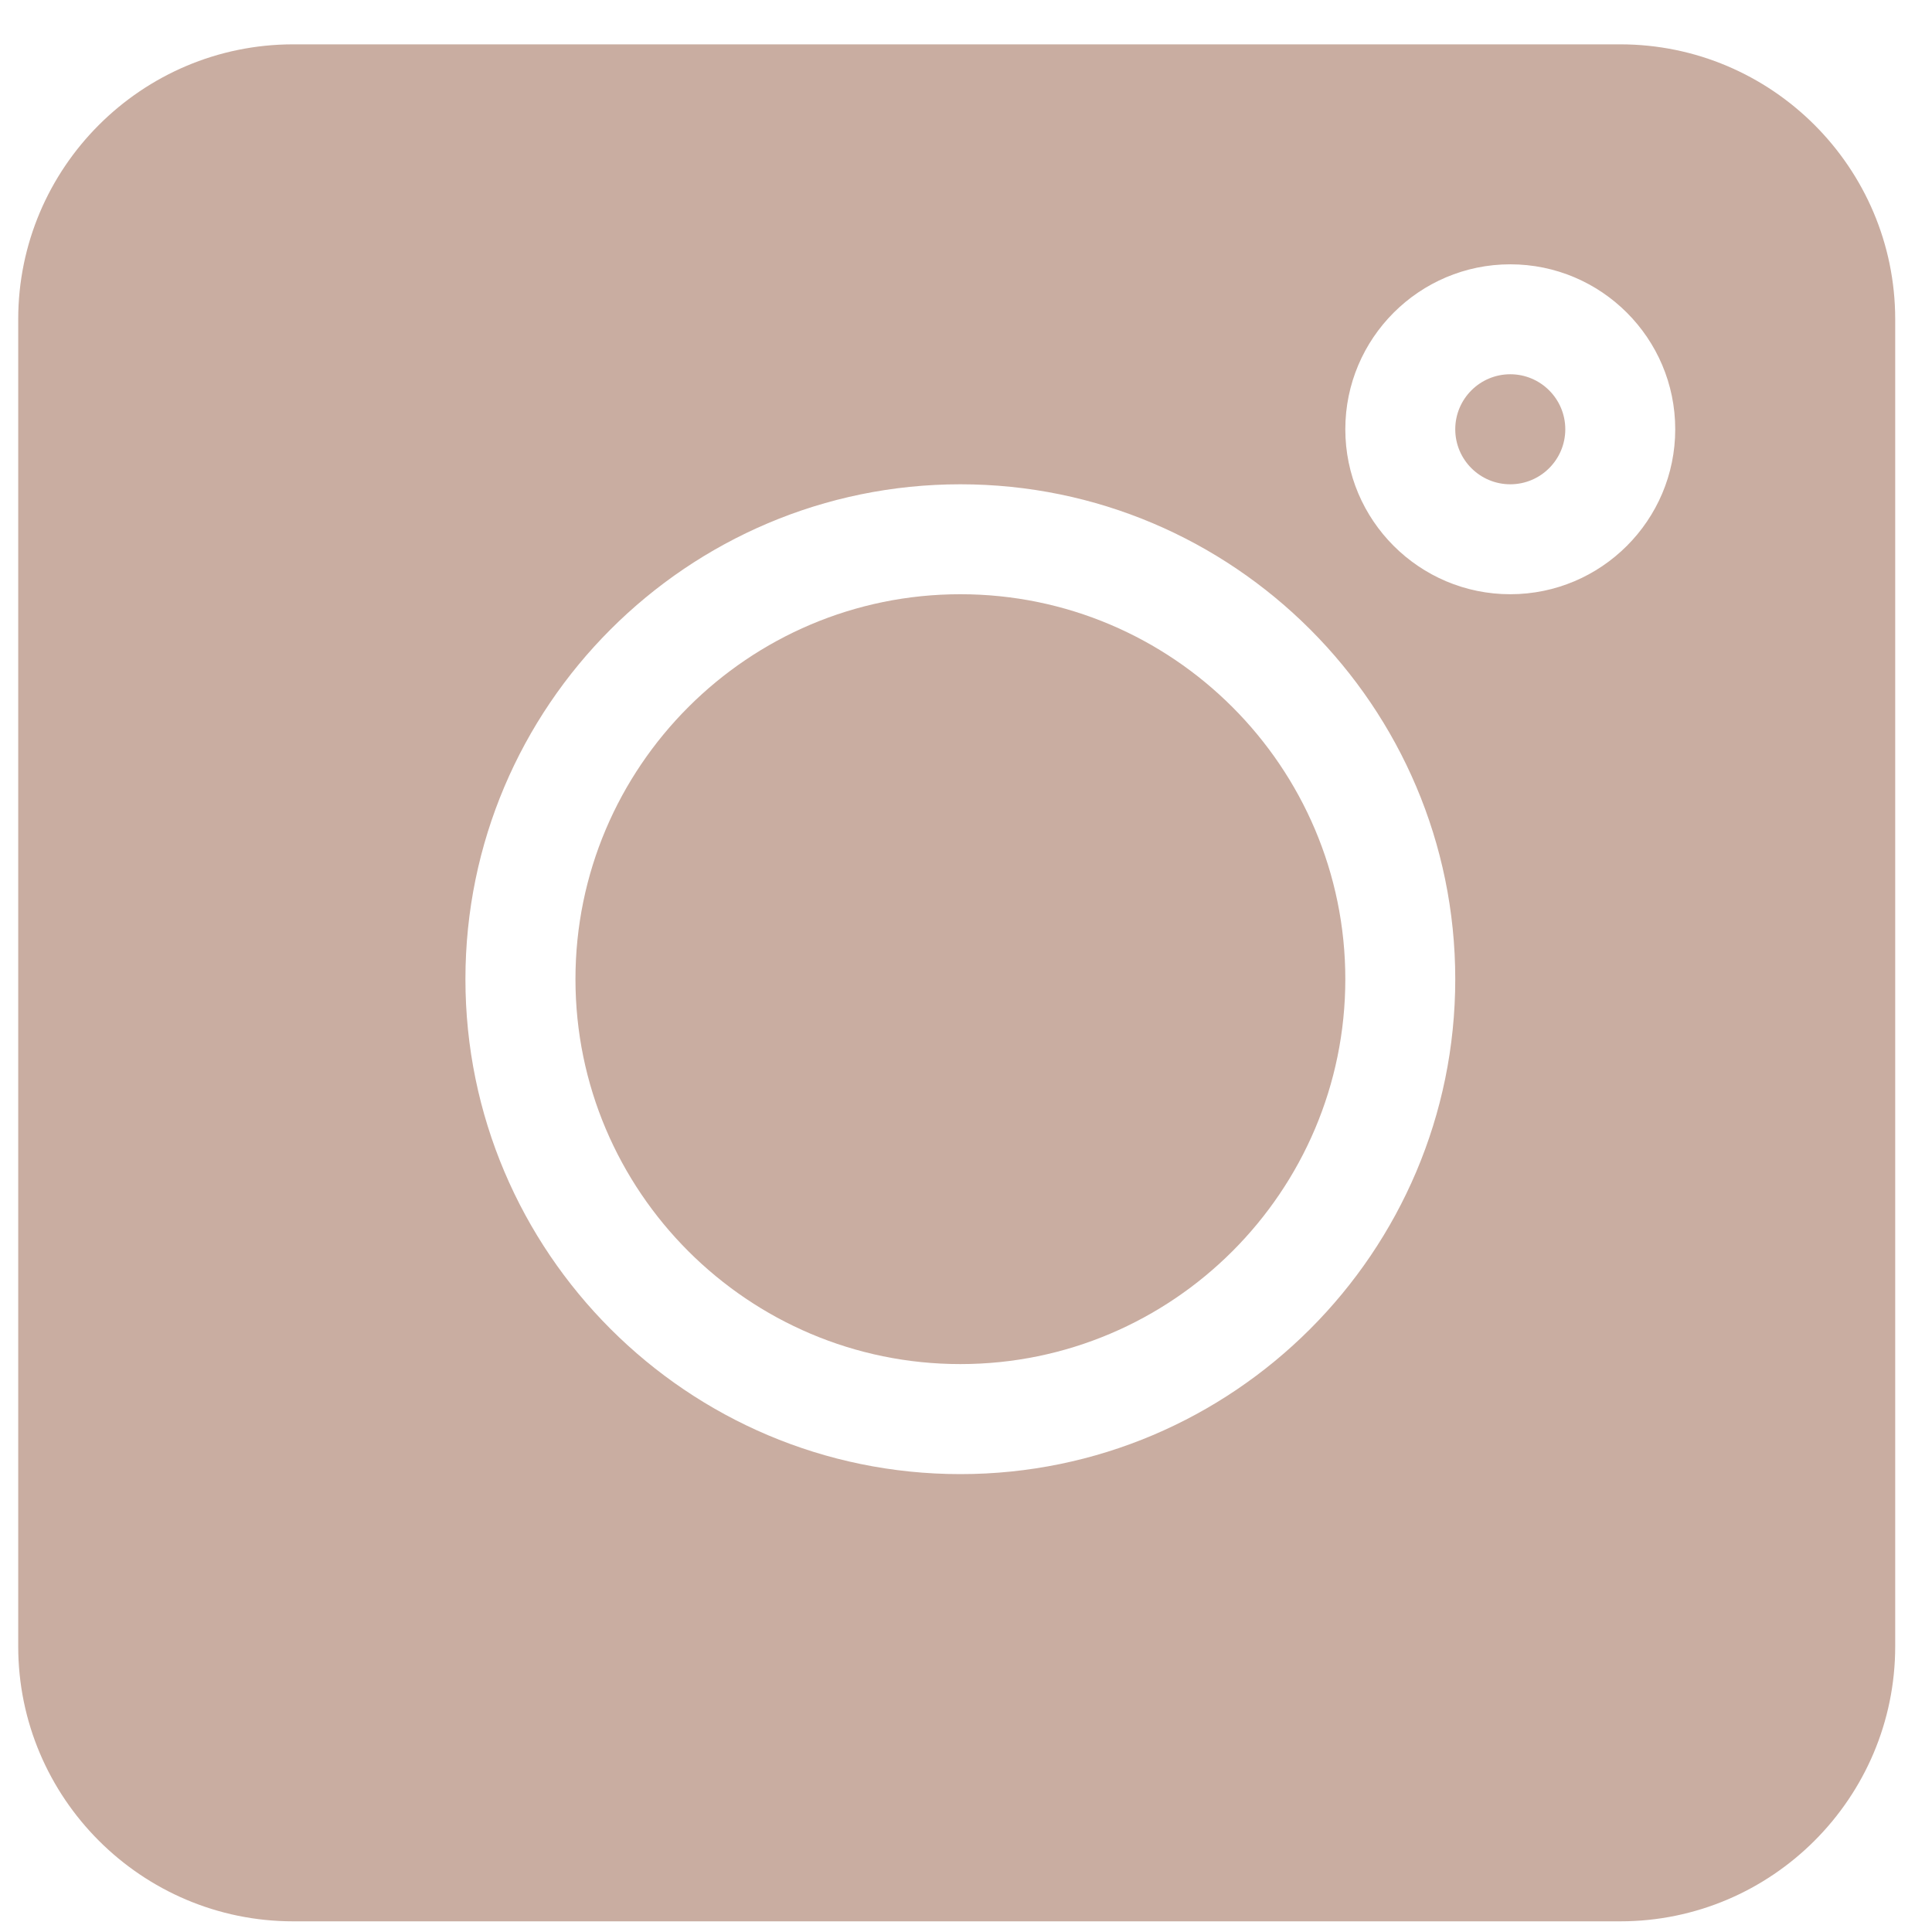
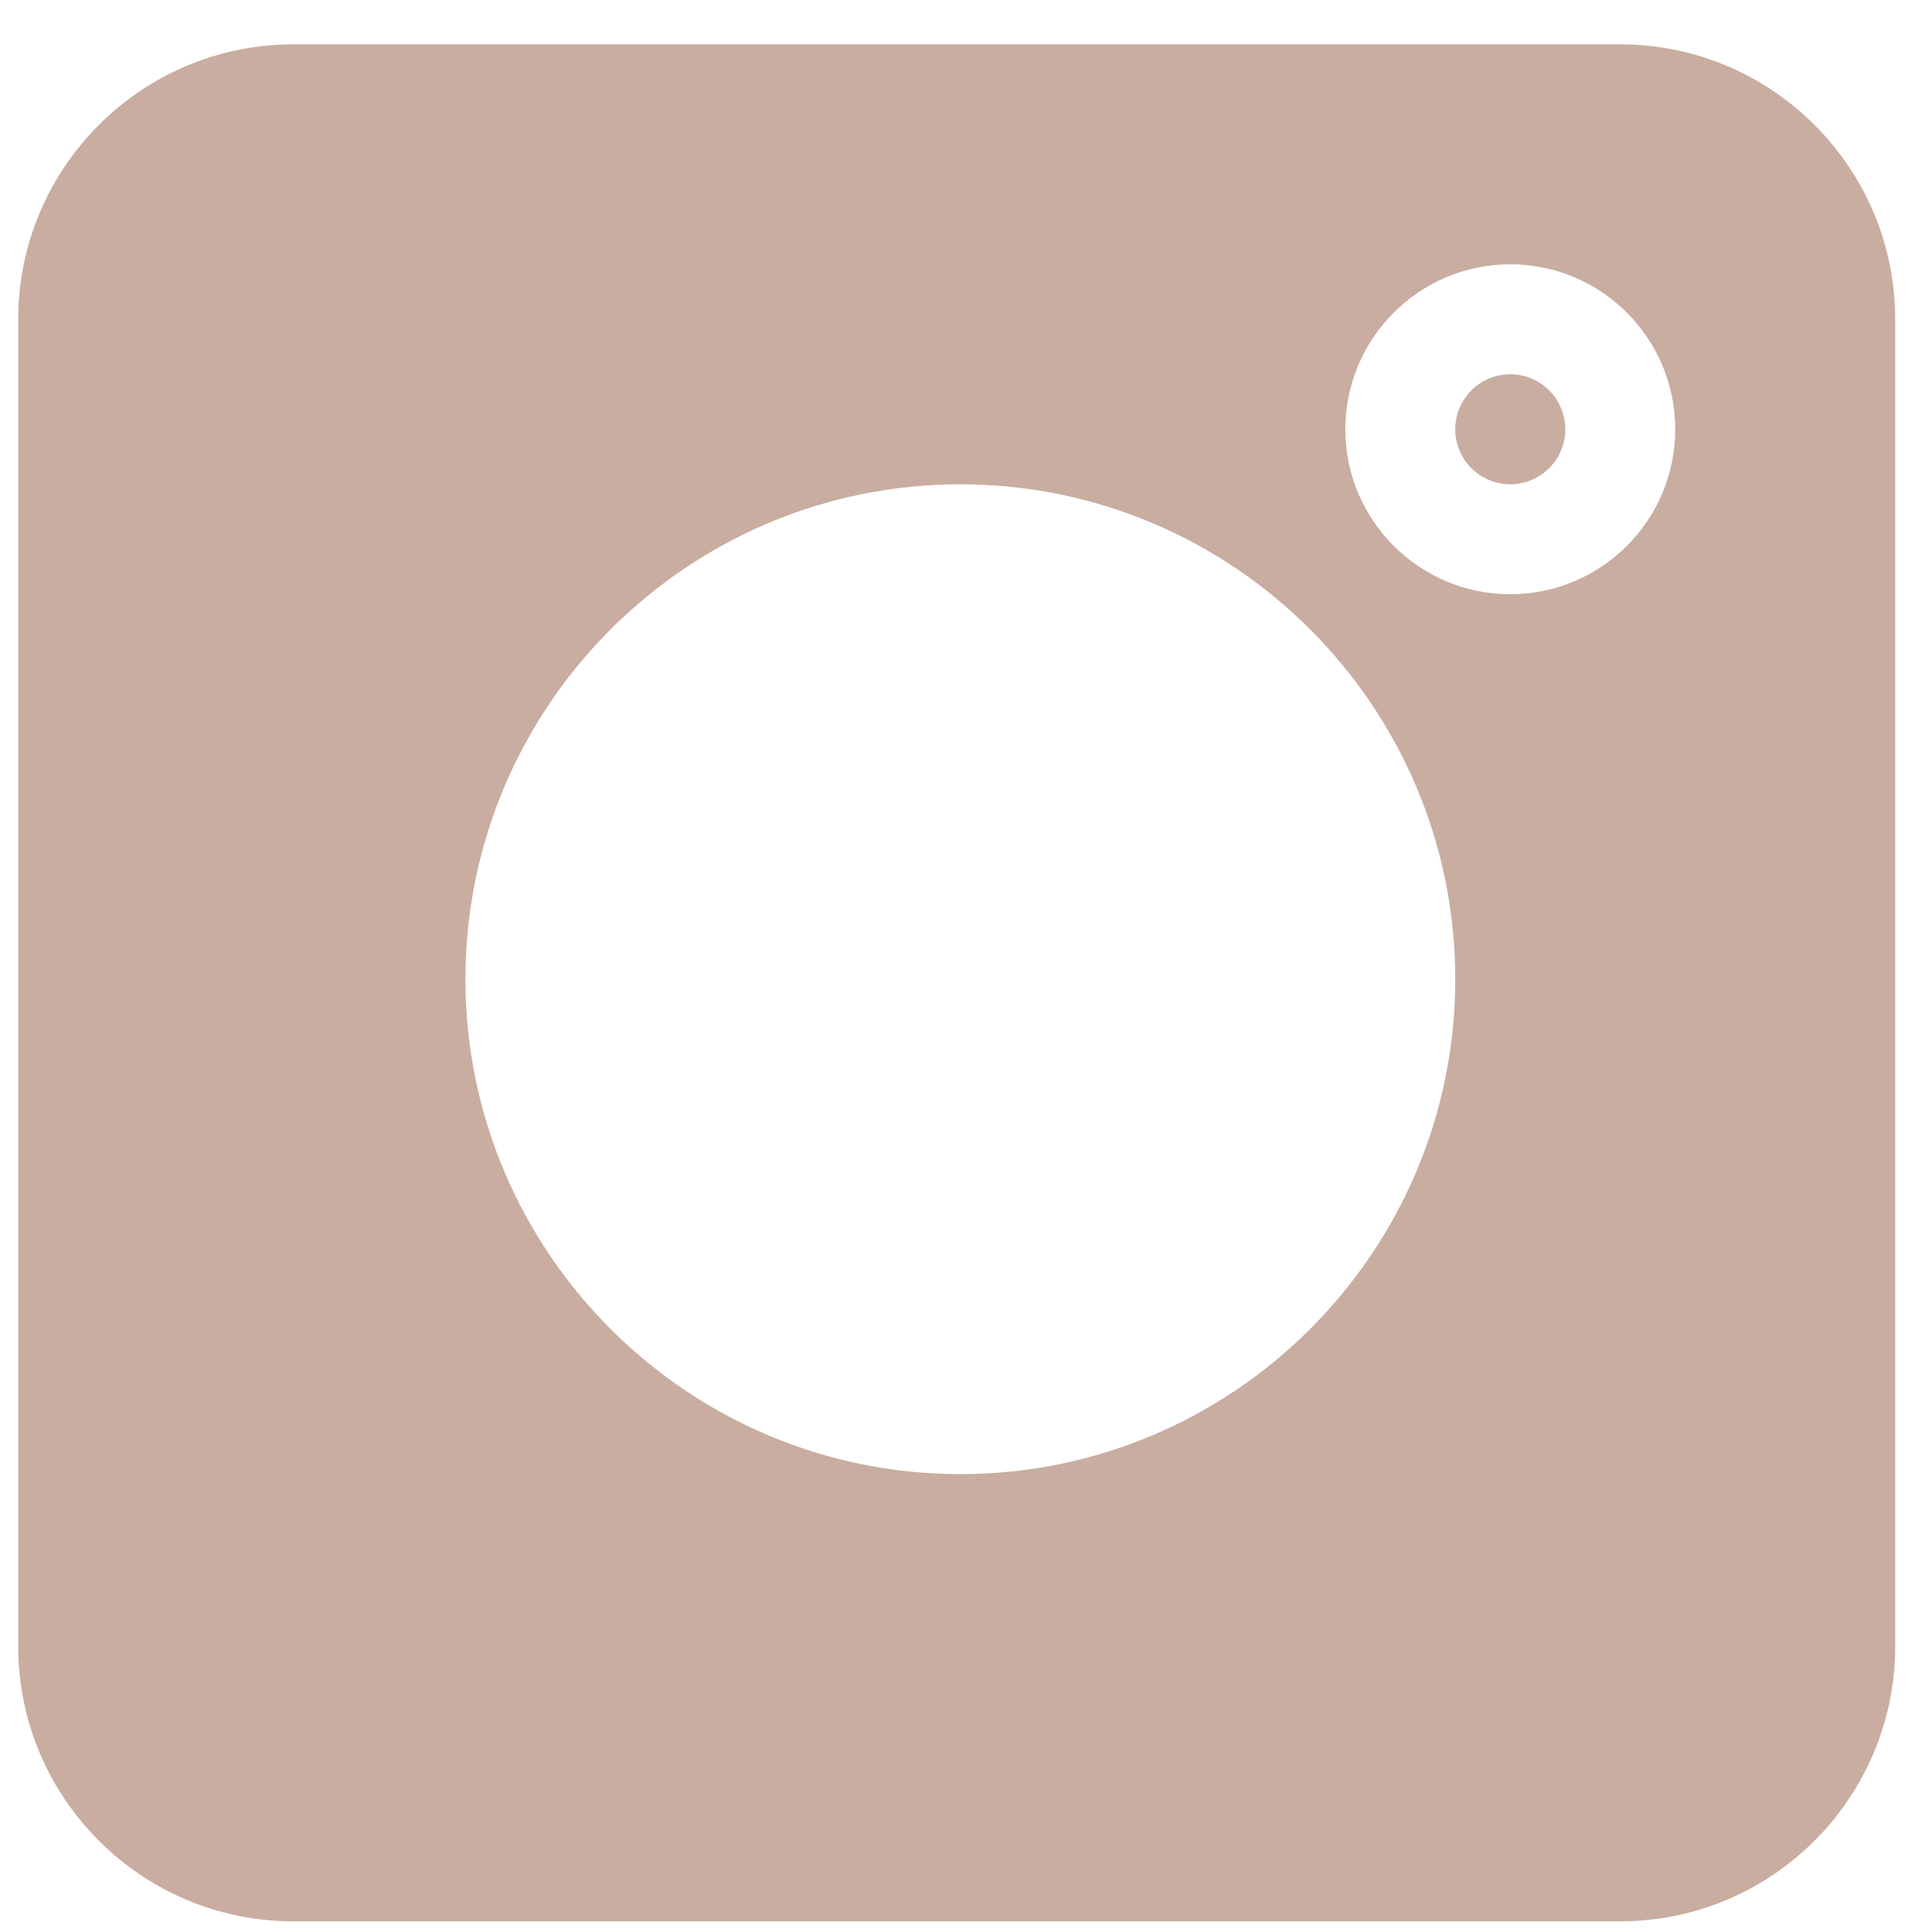
<svg xmlns="http://www.w3.org/2000/svg" width="21" height="21" viewBox="0 0 21 21" fill="none">
-   <path d="M17.611 0.482H3.187C1.539 0.482 0.198 1.823 0.198 3.471V17.895C0.198 19.543 1.539 20.884 3.187 20.884H17.611C19.259 20.884 20.6 19.543 20.6 17.895V3.471C20.6 1.823 19.259 0.482 17.611 0.482ZM10.439 16.023C7.473 16.023 5.059 13.61 5.059 10.643C5.059 7.677 7.473 5.264 10.439 5.264C13.405 5.264 15.818 7.677 15.818 10.643C15.818 13.61 13.405 16.023 10.439 16.023ZM16.416 6.459C15.427 6.459 14.623 5.655 14.623 4.666C14.623 3.677 15.427 2.873 16.416 2.873C17.405 2.873 18.209 3.677 18.209 4.666C18.209 5.655 17.405 6.459 16.416 6.459Z" fill="#C9ADA1" />
+   <path d="M17.611 0.482H3.187C1.539 0.482 0.198 1.823 0.198 3.471V17.895C0.198 19.543 1.539 20.884 3.187 20.884H17.611C19.259 20.884 20.6 19.543 20.6 17.895V3.471C20.6 1.823 19.259 0.482 17.611 0.482ZM10.439 16.023C7.473 16.023 5.059 13.61 5.059 10.643C5.059 7.677 7.473 5.264 10.439 5.264C13.405 5.264 15.818 7.677 15.818 10.643C15.818 13.61 13.405 16.023 10.439 16.023ZM16.416 6.459C15.427 6.459 14.623 5.655 14.623 4.666C14.623 3.677 15.427 2.873 16.416 2.873C17.405 2.873 18.209 3.677 18.209 4.666C18.209 5.655 17.405 6.459 16.416 6.459" fill="#C9ADA1" />
  <path d="M16.416 4.068C16.086 4.068 15.818 4.336 15.818 4.666C15.818 4.996 16.086 5.264 16.416 5.264C16.746 5.264 17.014 4.996 17.014 4.666C17.014 4.336 16.746 4.068 16.416 4.068Z" fill="#C9ADA1" />
-   <path d="M10.439 6.459C8.132 6.459 6.255 8.336 6.255 10.643C6.255 12.95 8.132 14.827 10.439 14.827C12.746 14.827 14.623 12.95 14.623 10.643C14.623 8.336 12.746 6.459 10.439 6.459Z" fill="#C9ADA1" />
</svg>